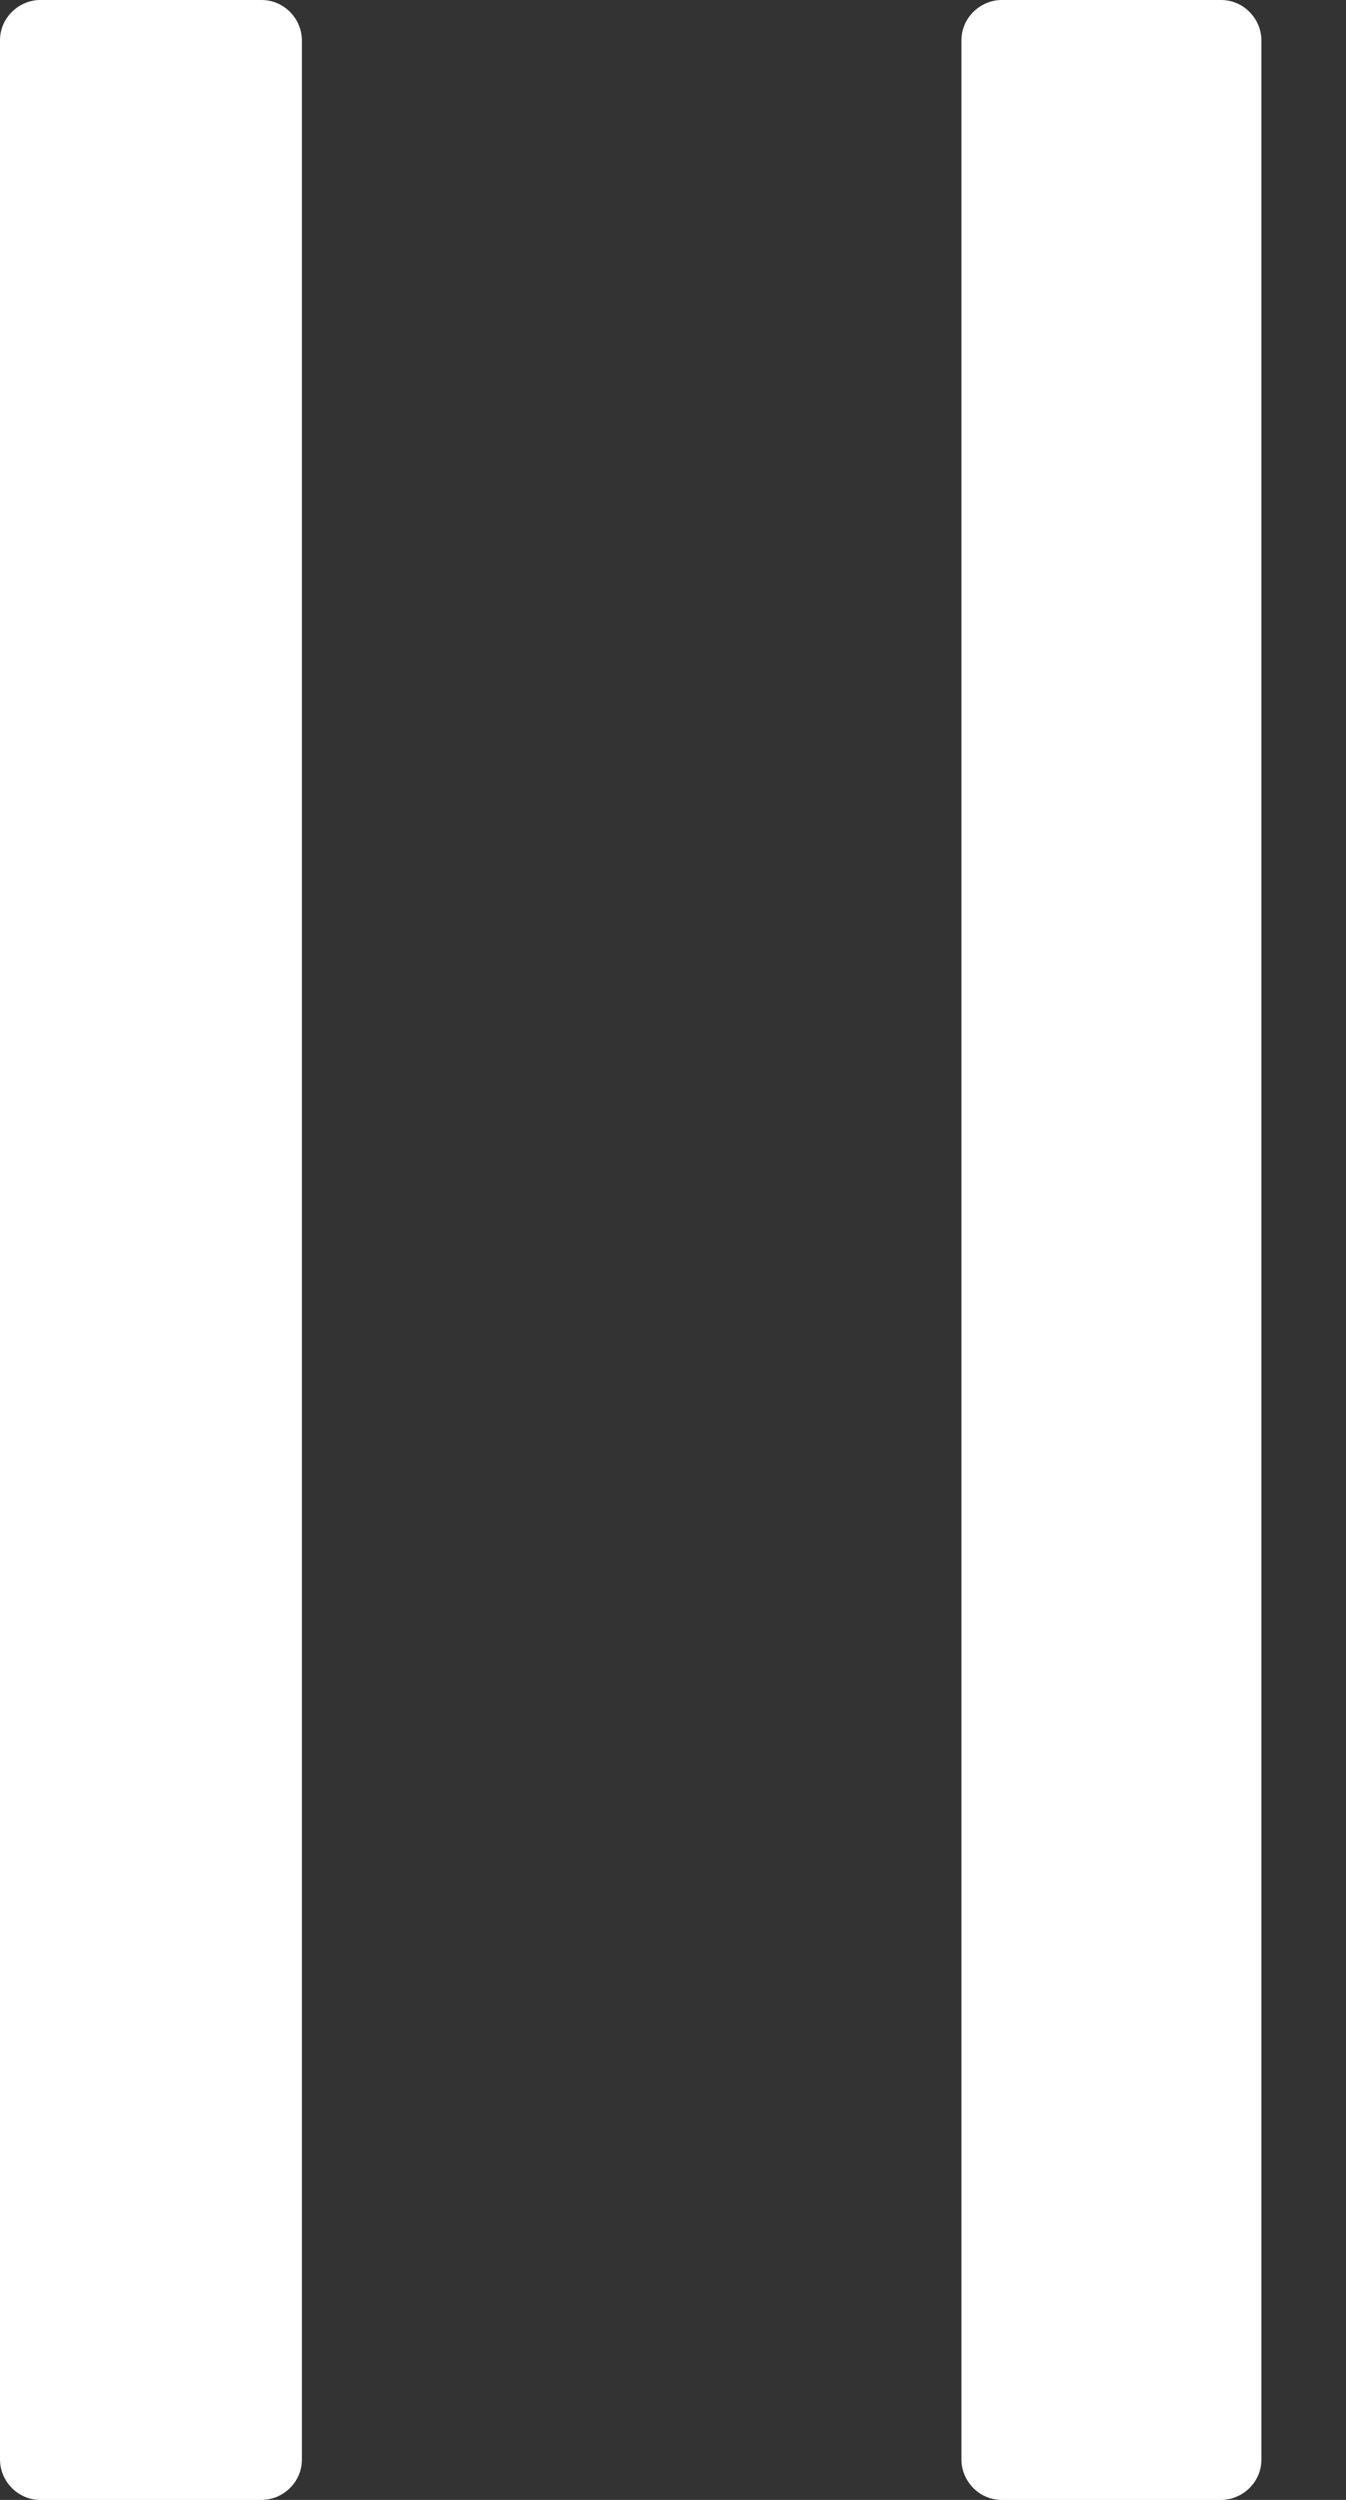
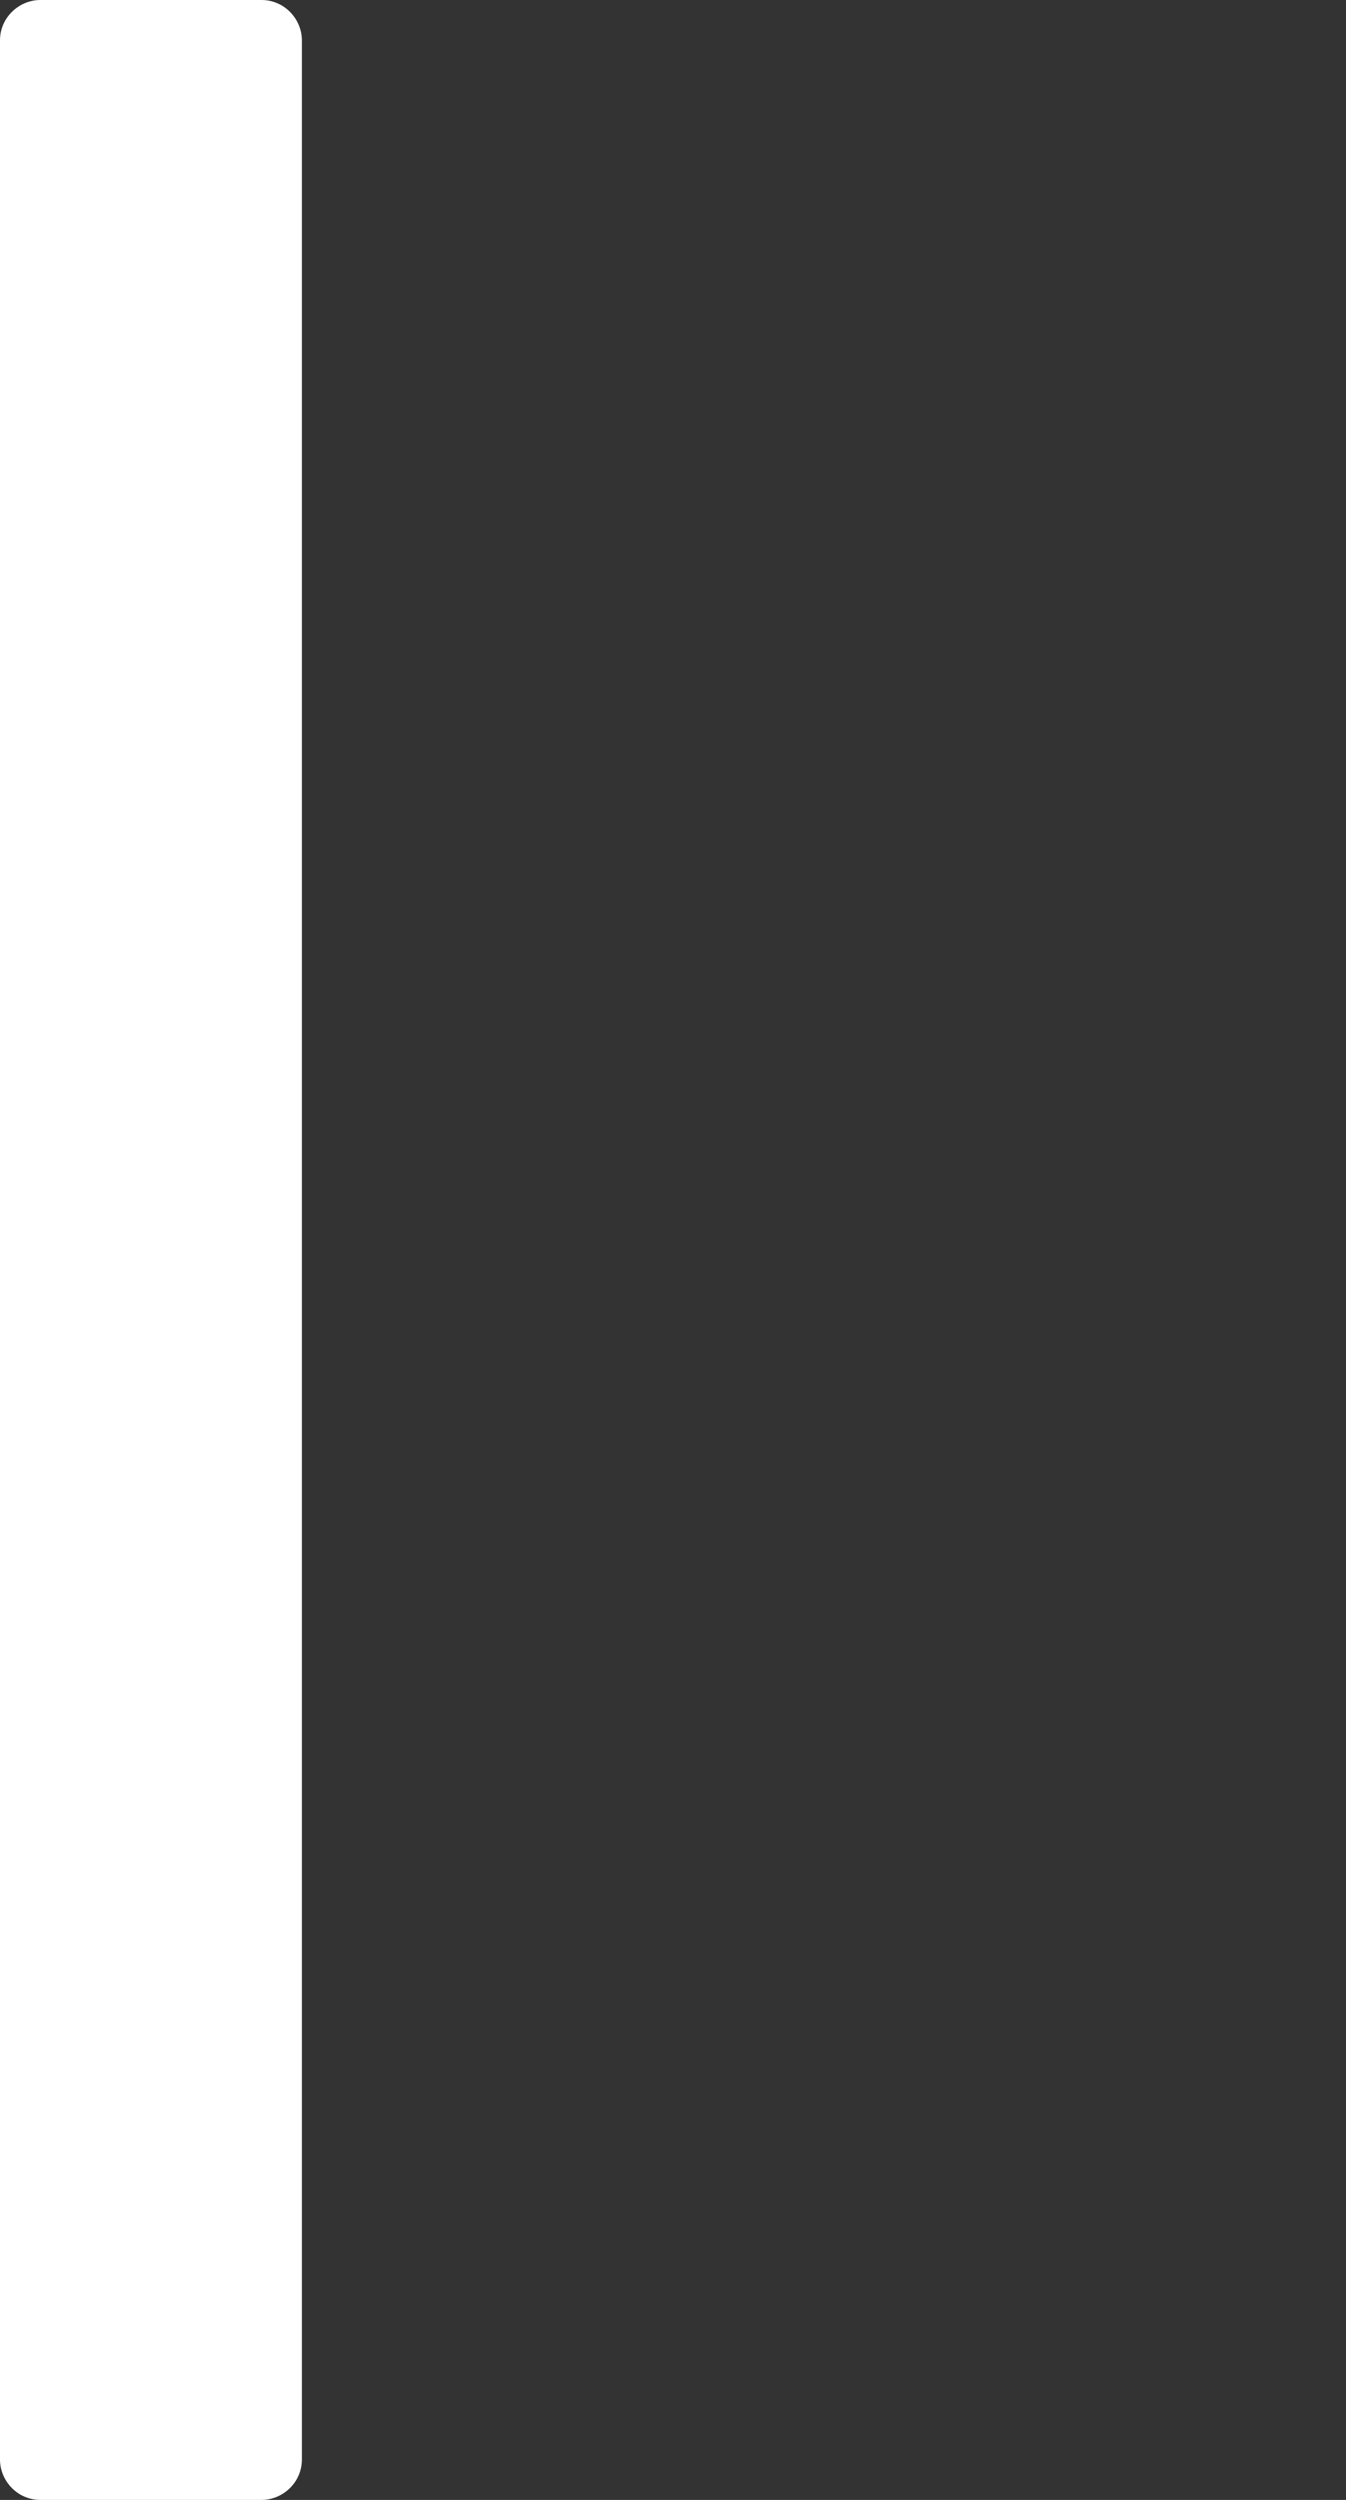
<svg xmlns="http://www.w3.org/2000/svg" viewBox="0 0 7 13">
  <rect x="0" y="0" width="7" height="13" fill="#333333" stroke="none" />
  <g>
-     <path d="M5.21 0H6.35C6.47 0 6.56 0.1 6.56 0.21V12.79C6.56 12.91 6.46 13 6.35 13H5.21C5.09 13 5 12.9 5 12.79V0.21C5 0.09 5.1 0 5.21 0Z" fill="#fff" />
-     <path d="M0.21 0H1.36C1.48 0 1.57 0.1 1.57 0.21V12.79C1.57 12.91 1.47 13 1.36 13H0.21C0.09 13 0 12.9 0 12.79V0.21C0 0.09 0.1 0 0.21 0Z" fill="#fff" />
+     <path d="M0.21 0H1.36C1.48 0 1.57 0.1 1.57 0.21V12.79C1.57 12.91 1.47 13 1.36 13H0.21C0.09 13 0 12.9 0 12.79V0.21C0 0.09 0.1 0 0.21 0" fill="#fff" />
  </g>
</svg>